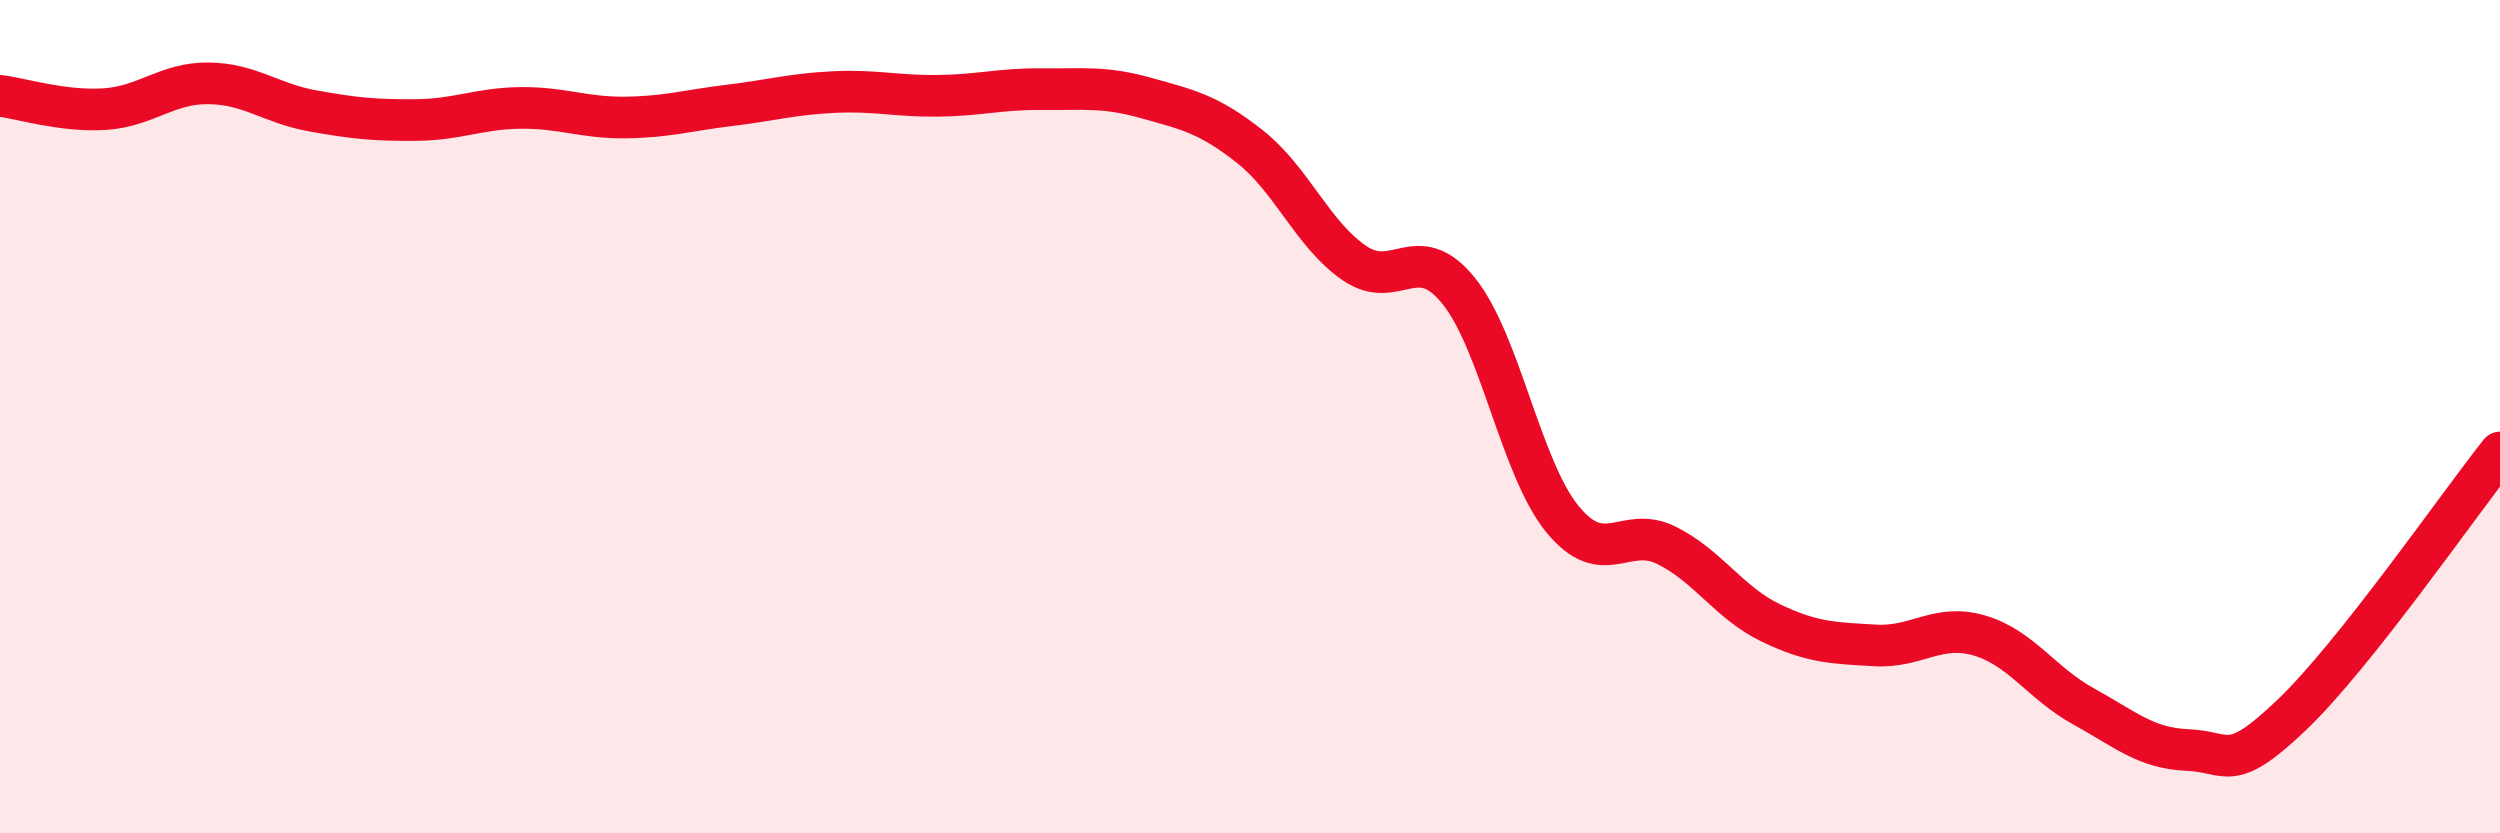
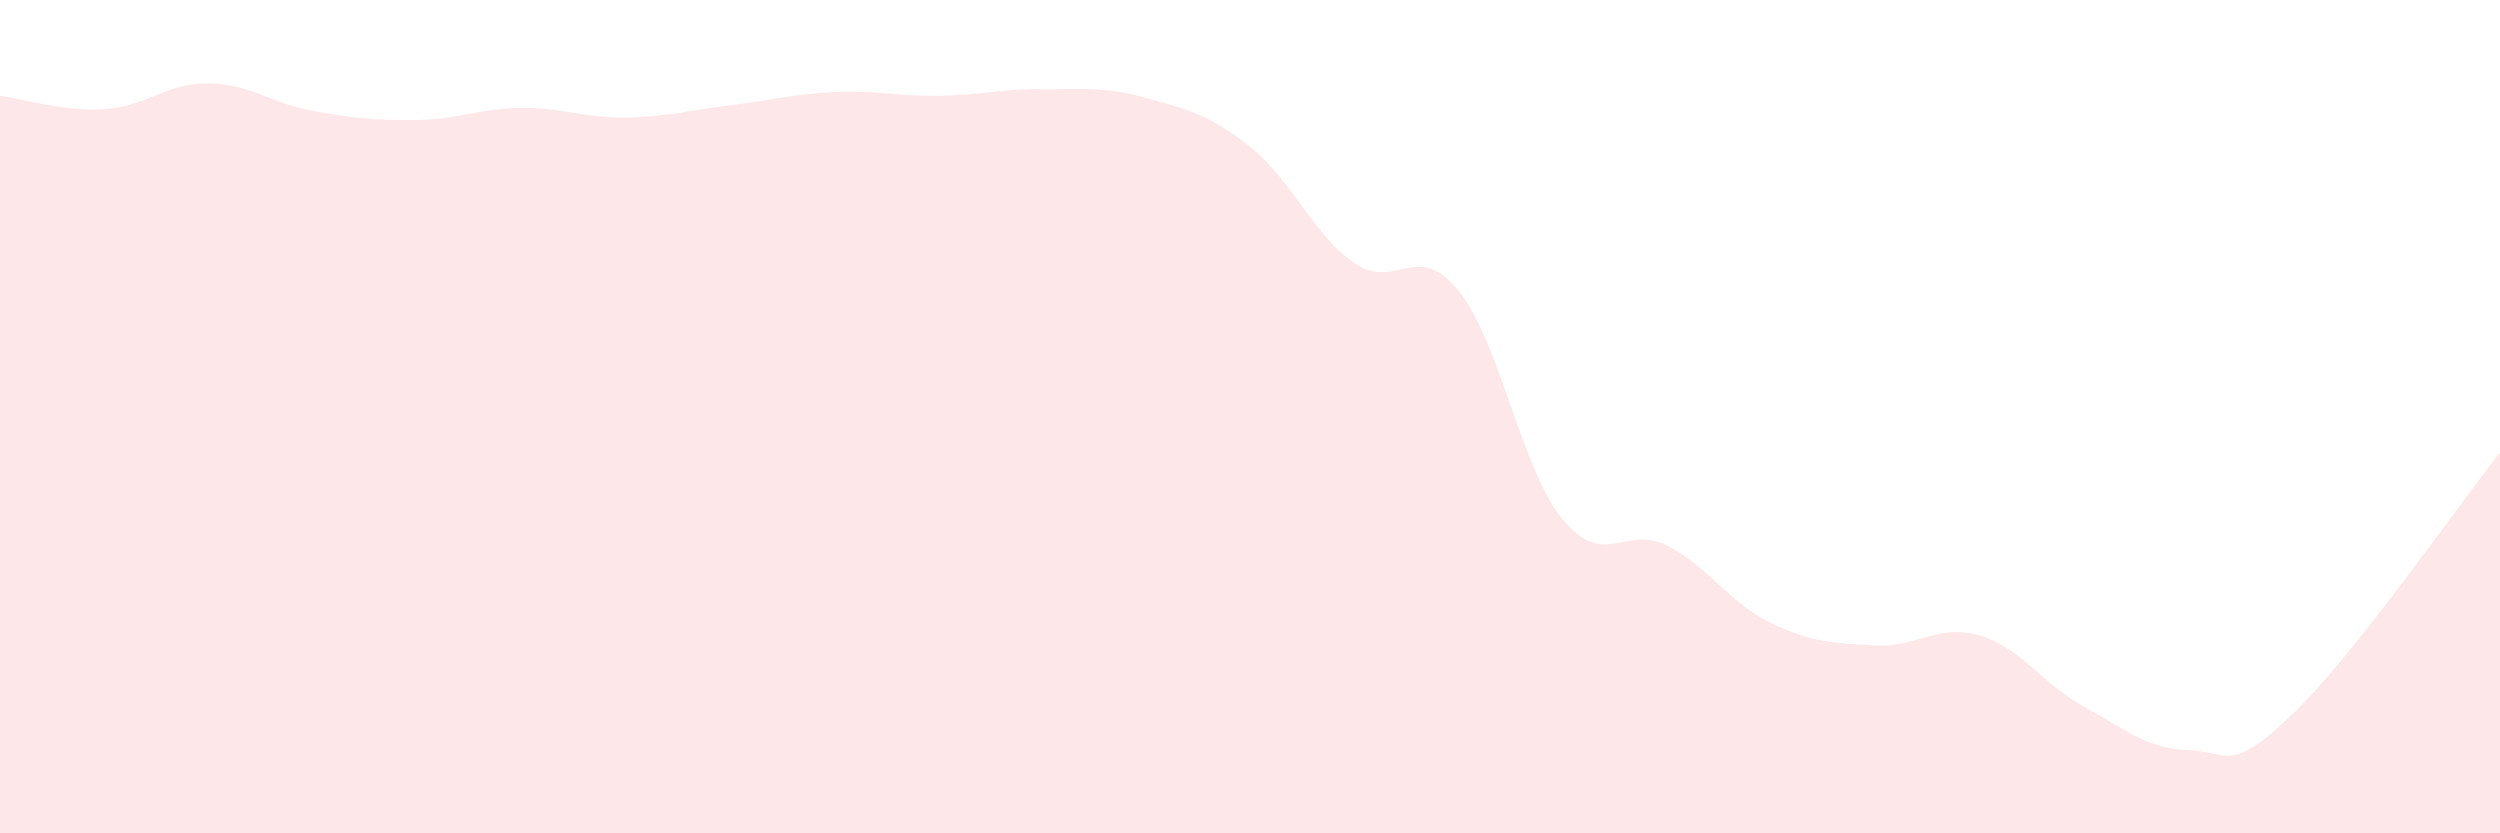
<svg xmlns="http://www.w3.org/2000/svg" width="60" height="20" viewBox="0 0 60 20">
  <path d="M 0,2.3 C 0.5,2.36 1.5,2.68 2.5,2.62 C 3.5,2.56 4,1.99 5,2 C 6,2.01 6.5,2.48 7.5,2.66 C 8.5,2.84 9,2.89 10,2.88 C 11,2.87 11.5,2.6 12.5,2.59 C 13.5,2.58 14,2.83 15,2.82 C 16,2.81 16.5,2.65 17.5,2.53 C 18.5,2.41 19,2.26 20,2.21 C 21,2.16 21.5,2.31 22.5,2.3 C 23.5,2.29 24,2.13 25,2.14 C 26,2.15 26.5,2.07 27.5,2.35 C 28.5,2.63 29,2.73 30,3.52 C 31,4.31 31.5,5.62 32.5,6.31 C 33.5,7 34,5.74 35,6.97 C 36,8.2 36.5,11.24 37.5,12.46 C 38.5,13.68 39,12.59 40,13.09 C 41,13.59 41.5,14.47 42.5,14.95 C 43.5,15.43 44,15.43 45,15.49 C 46,15.55 46.5,14.96 47.5,15.25 C 48.5,15.54 49,16.4 50,16.95 C 51,17.5 51.5,17.96 52.5,18 C 53.5,18.04 53.5,18.59 55,17.16 C 56.5,15.73 59,12.12 60,10.86L60 20L0 20Z" fill="#EB0A25" opacity="0.1" stroke-linecap="round" stroke-linejoin="round" />
-   <path d="M 0,2.3 C 0.5,2.36 1.5,2.68 2.5,2.62 C 3.5,2.56 4,1.99 5,2 C 6,2.01 6.5,2.48 7.5,2.66 C 8.5,2.84 9,2.89 10,2.88 C 11,2.87 11.5,2.6 12.5,2.59 C 13.5,2.58 14,2.83 15,2.82 C 16,2.81 16.5,2.65 17.5,2.53 C 18.5,2.41 19,2.26 20,2.21 C 21,2.16 21.5,2.31 22.5,2.3 C 23.5,2.29 24,2.13 25,2.14 C 26,2.15 26.5,2.07 27.5,2.35 C 28.5,2.63 29,2.73 30,3.52 C 31,4.31 31.5,5.62 32.5,6.31 C 33.5,7 34,5.74 35,6.97 C 36,8.2 36.5,11.24 37.5,12.46 C 38.5,13.68 39,12.59 40,13.09 C 41,13.59 41.5,14.47 42.5,14.95 C 43.5,15.43 44,15.43 45,15.49 C 46,15.55 46.5,14.96 47.5,15.25 C 48.5,15.54 49,16.4 50,16.95 C 51,17.5 51.5,17.96 52.5,18 C 53.5,18.04 53.5,18.59 55,17.16 C 56.5,15.73 59,12.12 60,10.86" stroke="#EB0A25" stroke-width="1" fill="none" stroke-linecap="round" stroke-linejoin="round" />
</svg>